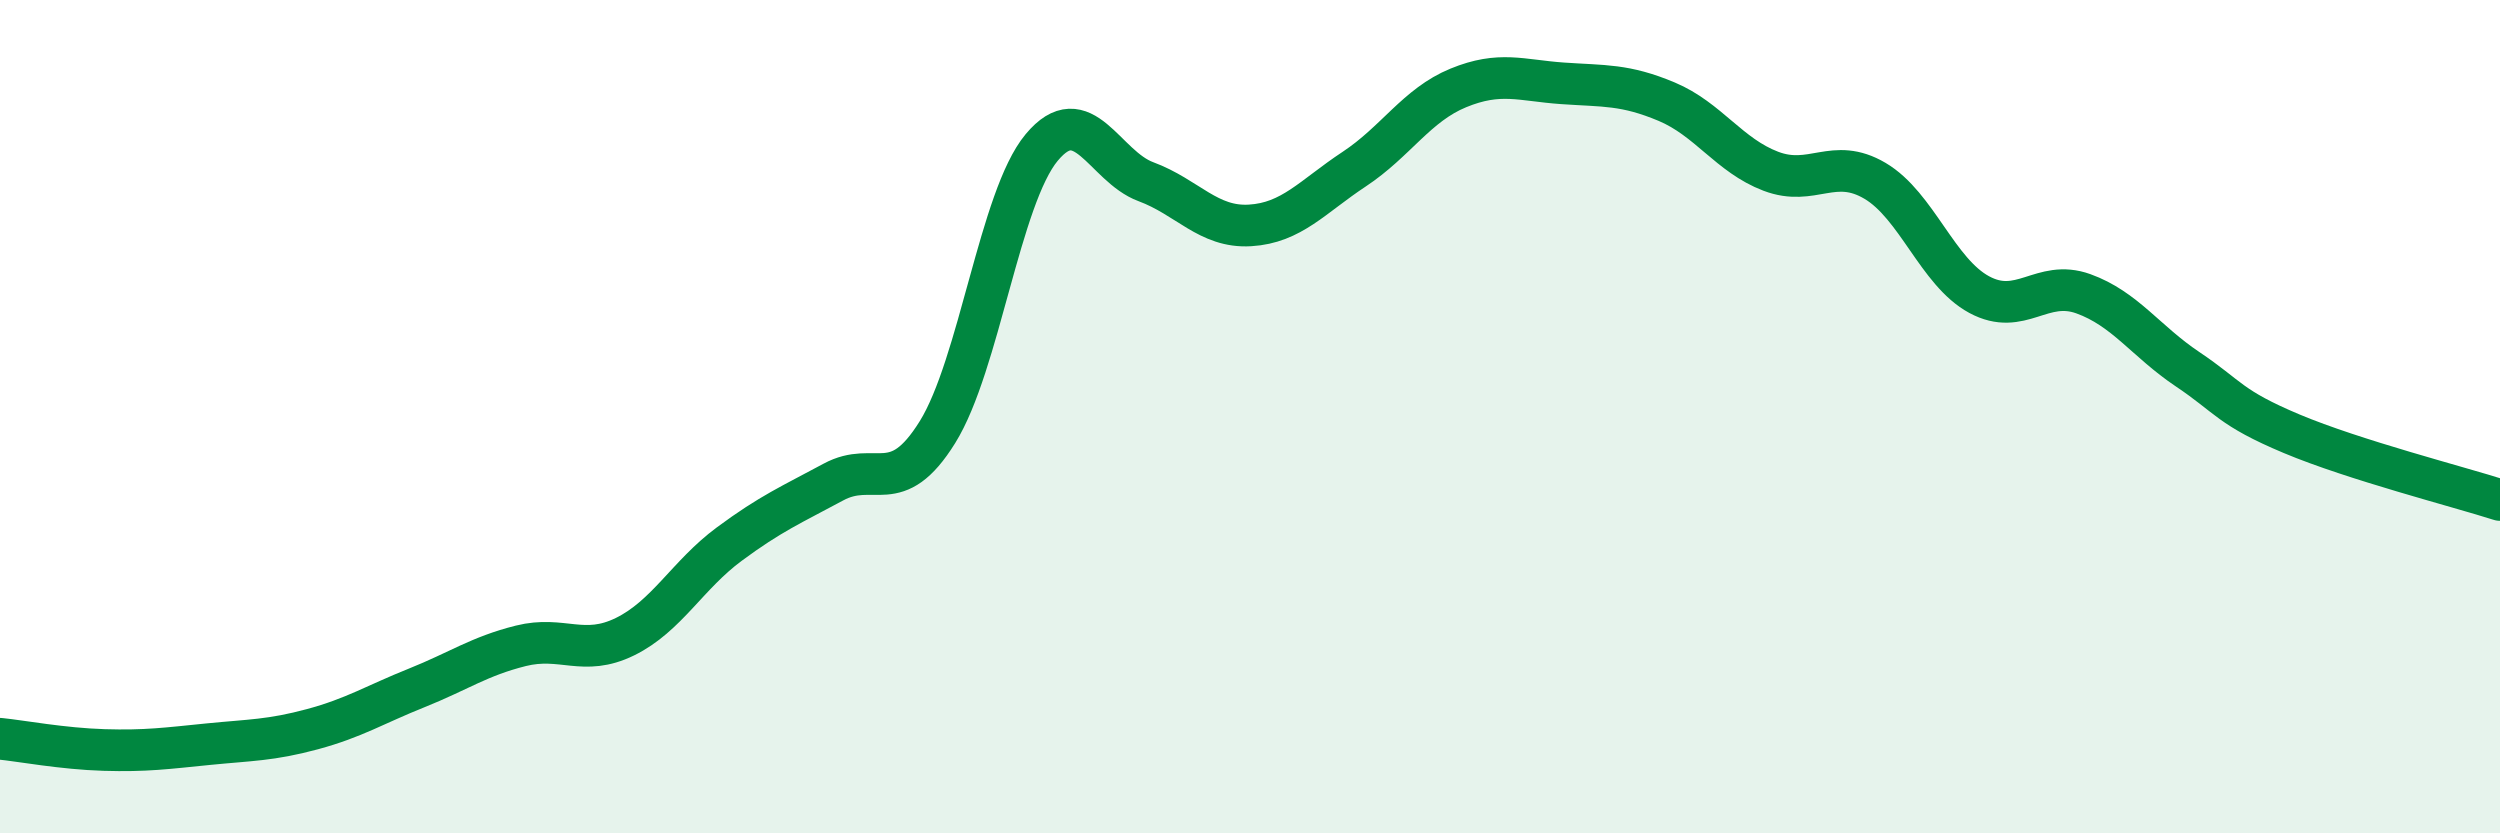
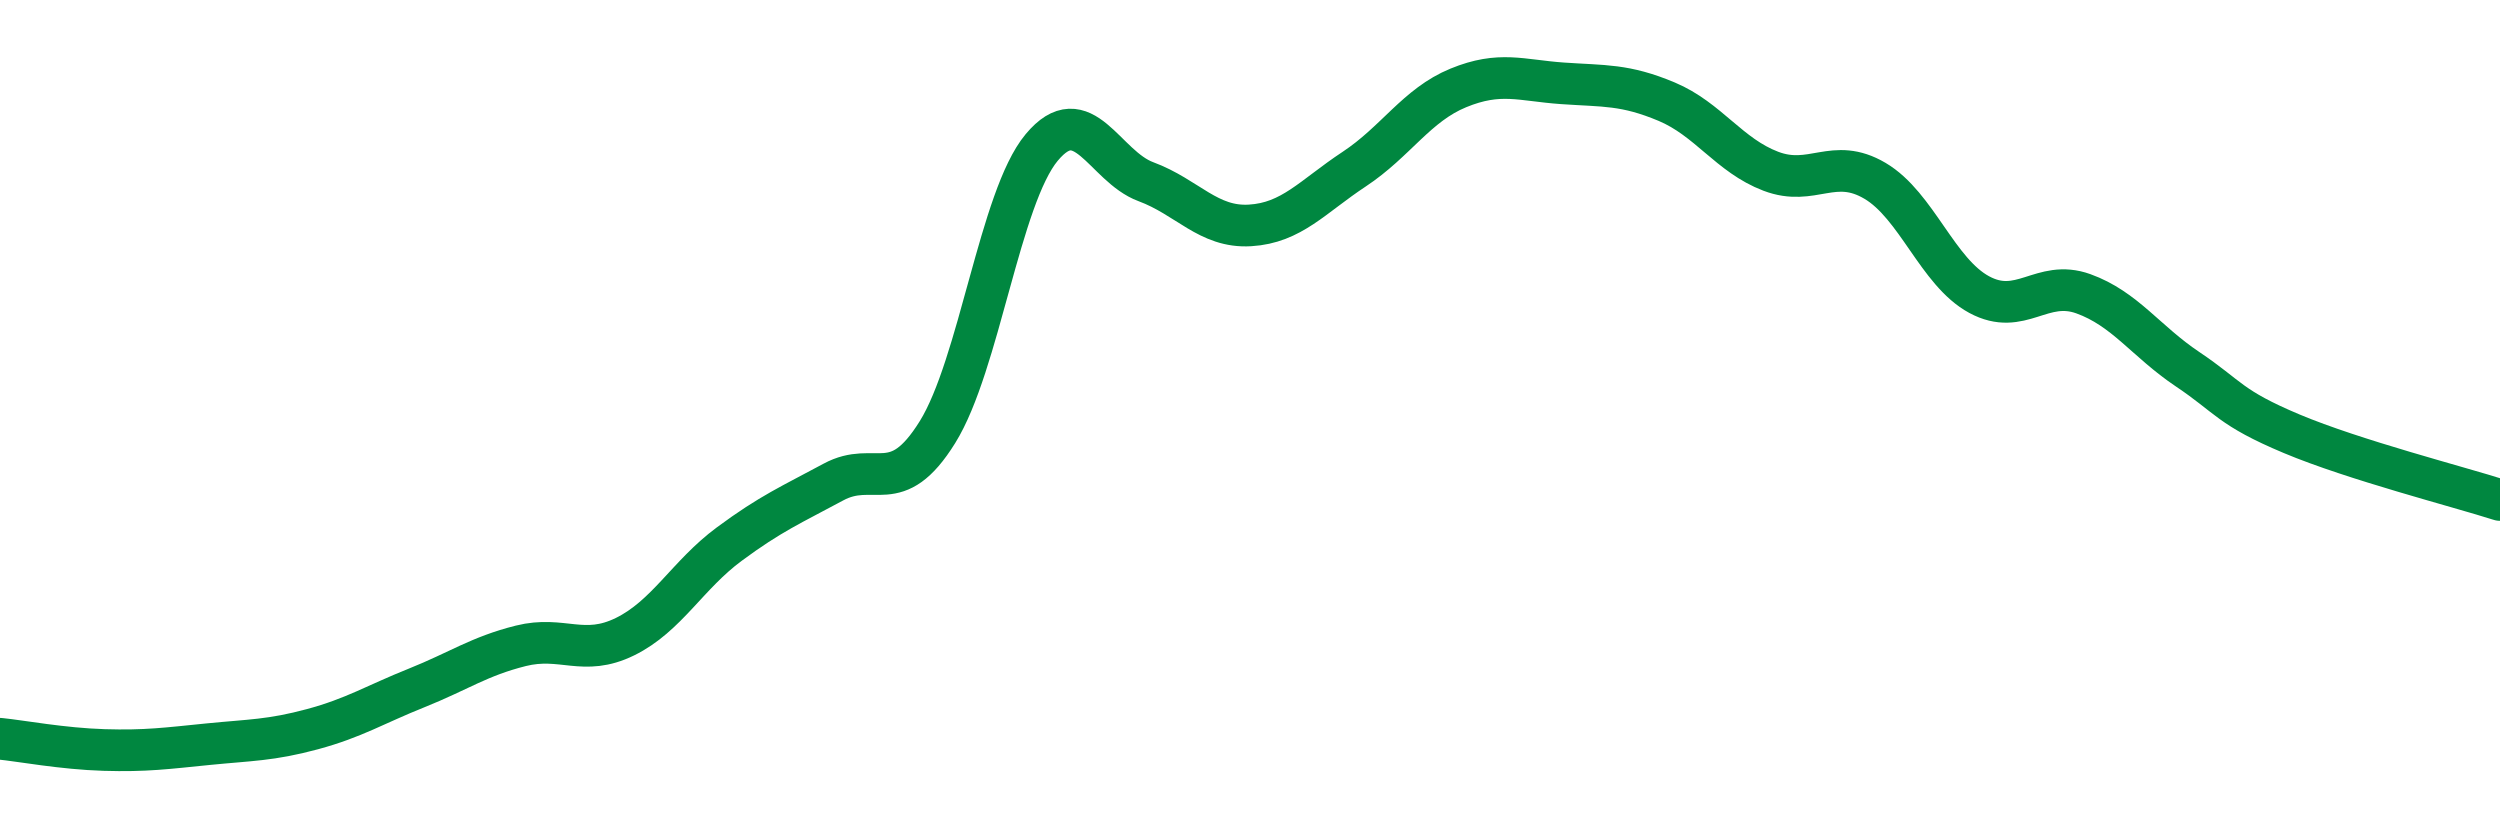
<svg xmlns="http://www.w3.org/2000/svg" width="60" height="20" viewBox="0 0 60 20">
-   <path d="M 0,17.73 C 0.5,17.78 1.5,17.97 2.5,18 C 3.5,18.03 4,17.96 5,17.86 C 6,17.76 6.5,17.77 7.5,17.5 C 8.5,17.23 9,16.91 10,16.51 C 11,16.11 11.5,15.75 12.5,15.5 C 13.5,15.25 14,15.77 15,15.28 C 16,14.79 16.5,13.8 17.5,13.06 C 18.5,12.32 19,12.11 20,11.57 C 21,11.03 21.5,11.98 22.5,10.37 C 23.5,8.76 24,4.74 25,3.54 C 26,2.34 26.5,3.99 27.5,4.36 C 28.5,4.73 29,5.47 30,5.41 C 31,5.35 31.5,4.72 32.5,4.06 C 33.5,3.4 34,2.52 35,2.11 C 36,1.7 36.5,1.93 37.5,2 C 38.5,2.07 39,2.02 40,2.44 C 41,2.86 41.5,3.73 42.5,4.11 C 43.5,4.49 44,3.75 45,4.34 C 46,4.93 46.5,6.53 47.5,7.07 C 48.5,7.61 49,6.69 50,7.05 C 51,7.41 51.5,8.19 52.5,8.86 C 53.5,9.53 53.5,9.78 55,10.41 C 56.5,11.04 59,11.68 60,12L60 20L0 20Z" fill="#008740" opacity="0.1" stroke-linecap="round" stroke-linejoin="round" />
  <path d="M 0,17.73 C 0.5,17.78 1.5,17.97 2.5,18 C 3.5,18.03 4,17.96 5,17.86 C 6,17.76 6.5,17.77 7.5,17.5 C 8.5,17.23 9,16.91 10,16.51 C 11,16.11 11.5,15.75 12.5,15.5 C 13.5,15.25 14,15.77 15,15.28 C 16,14.79 16.5,13.8 17.5,13.06 C 18.5,12.32 19,12.11 20,11.57 C 21,11.03 21.5,11.98 22.5,10.37 C 23.5,8.76 24,4.74 25,3.54 C 26,2.34 26.5,3.99 27.5,4.36 C 28.5,4.73 29,5.47 30,5.41 C 31,5.35 31.5,4.72 32.5,4.06 C 33.5,3.4 34,2.52 35,2.11 C 36,1.7 36.5,1.93 37.5,2 C 38.5,2.07 39,2.02 40,2.44 C 41,2.86 41.5,3.73 42.5,4.11 C 43.5,4.49 44,3.75 45,4.34 C 46,4.93 46.5,6.53 47.5,7.07 C 48.5,7.61 49,6.69 50,7.05 C 51,7.41 51.5,8.19 52.5,8.86 C 53.5,9.53 53.5,9.78 55,10.41 C 56.5,11.04 59,11.68 60,12" stroke="#008740" stroke-width="1" fill="none" stroke-linecap="round" stroke-linejoin="round" />
</svg>